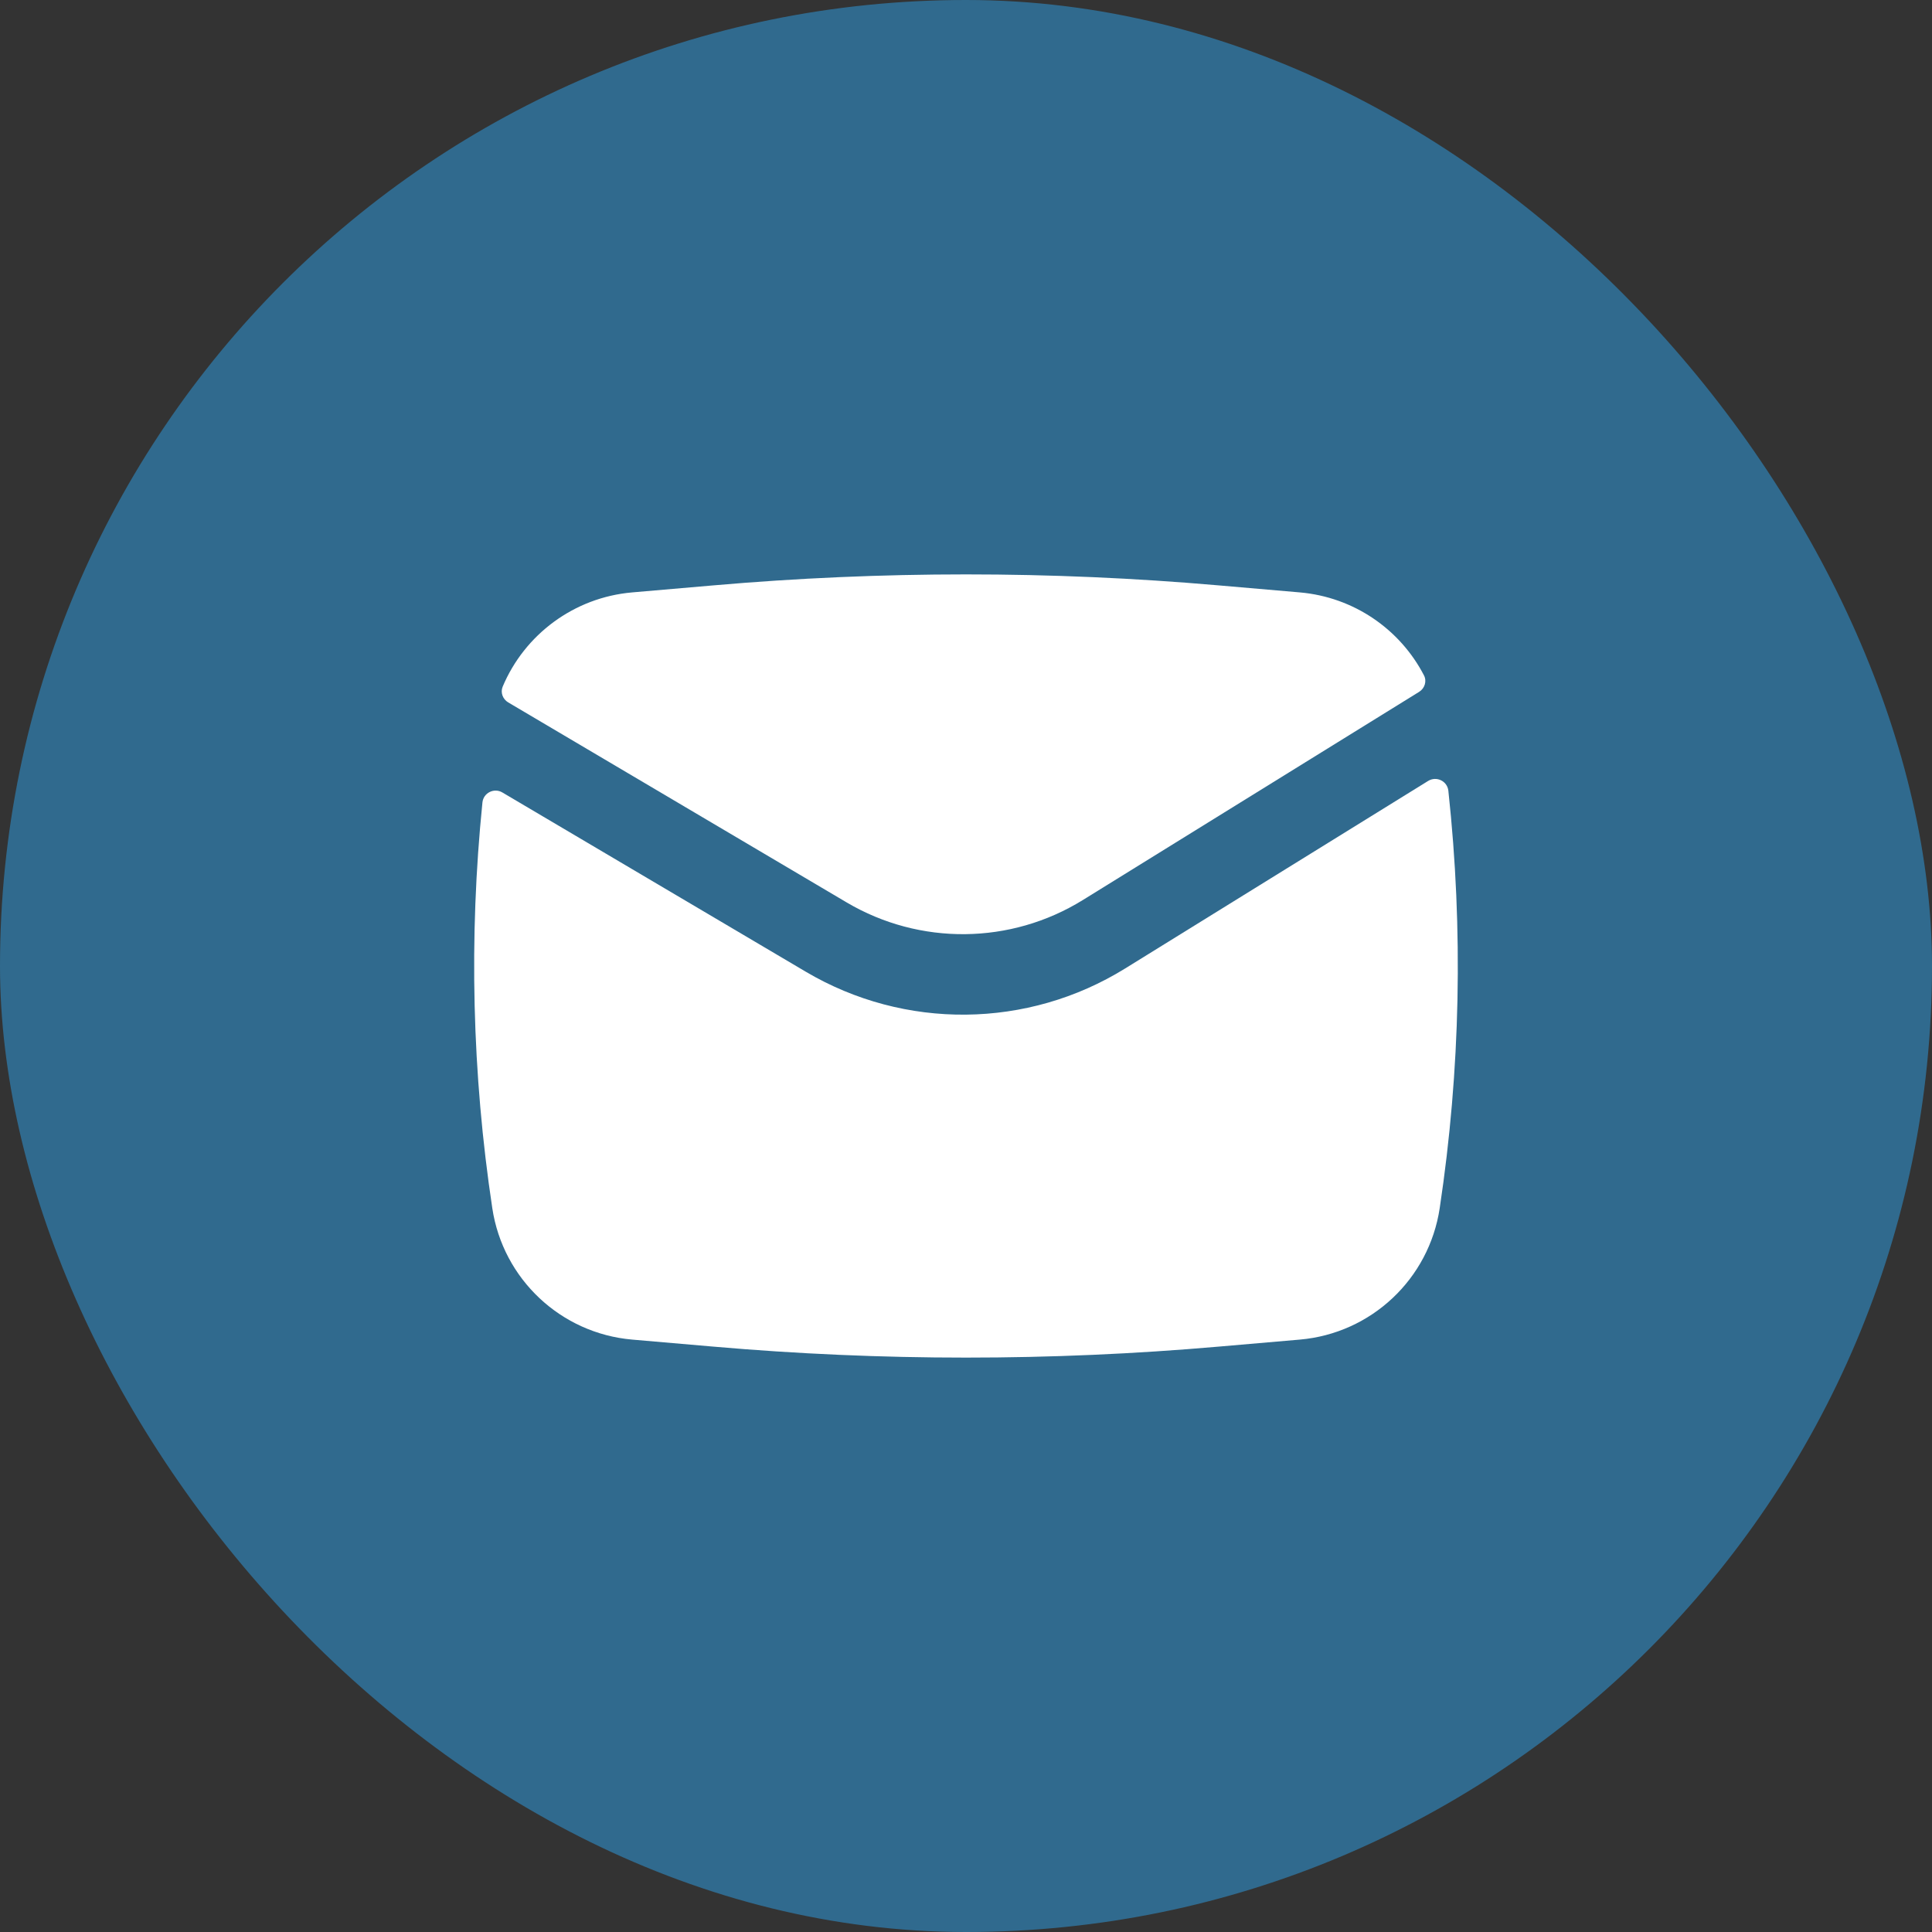
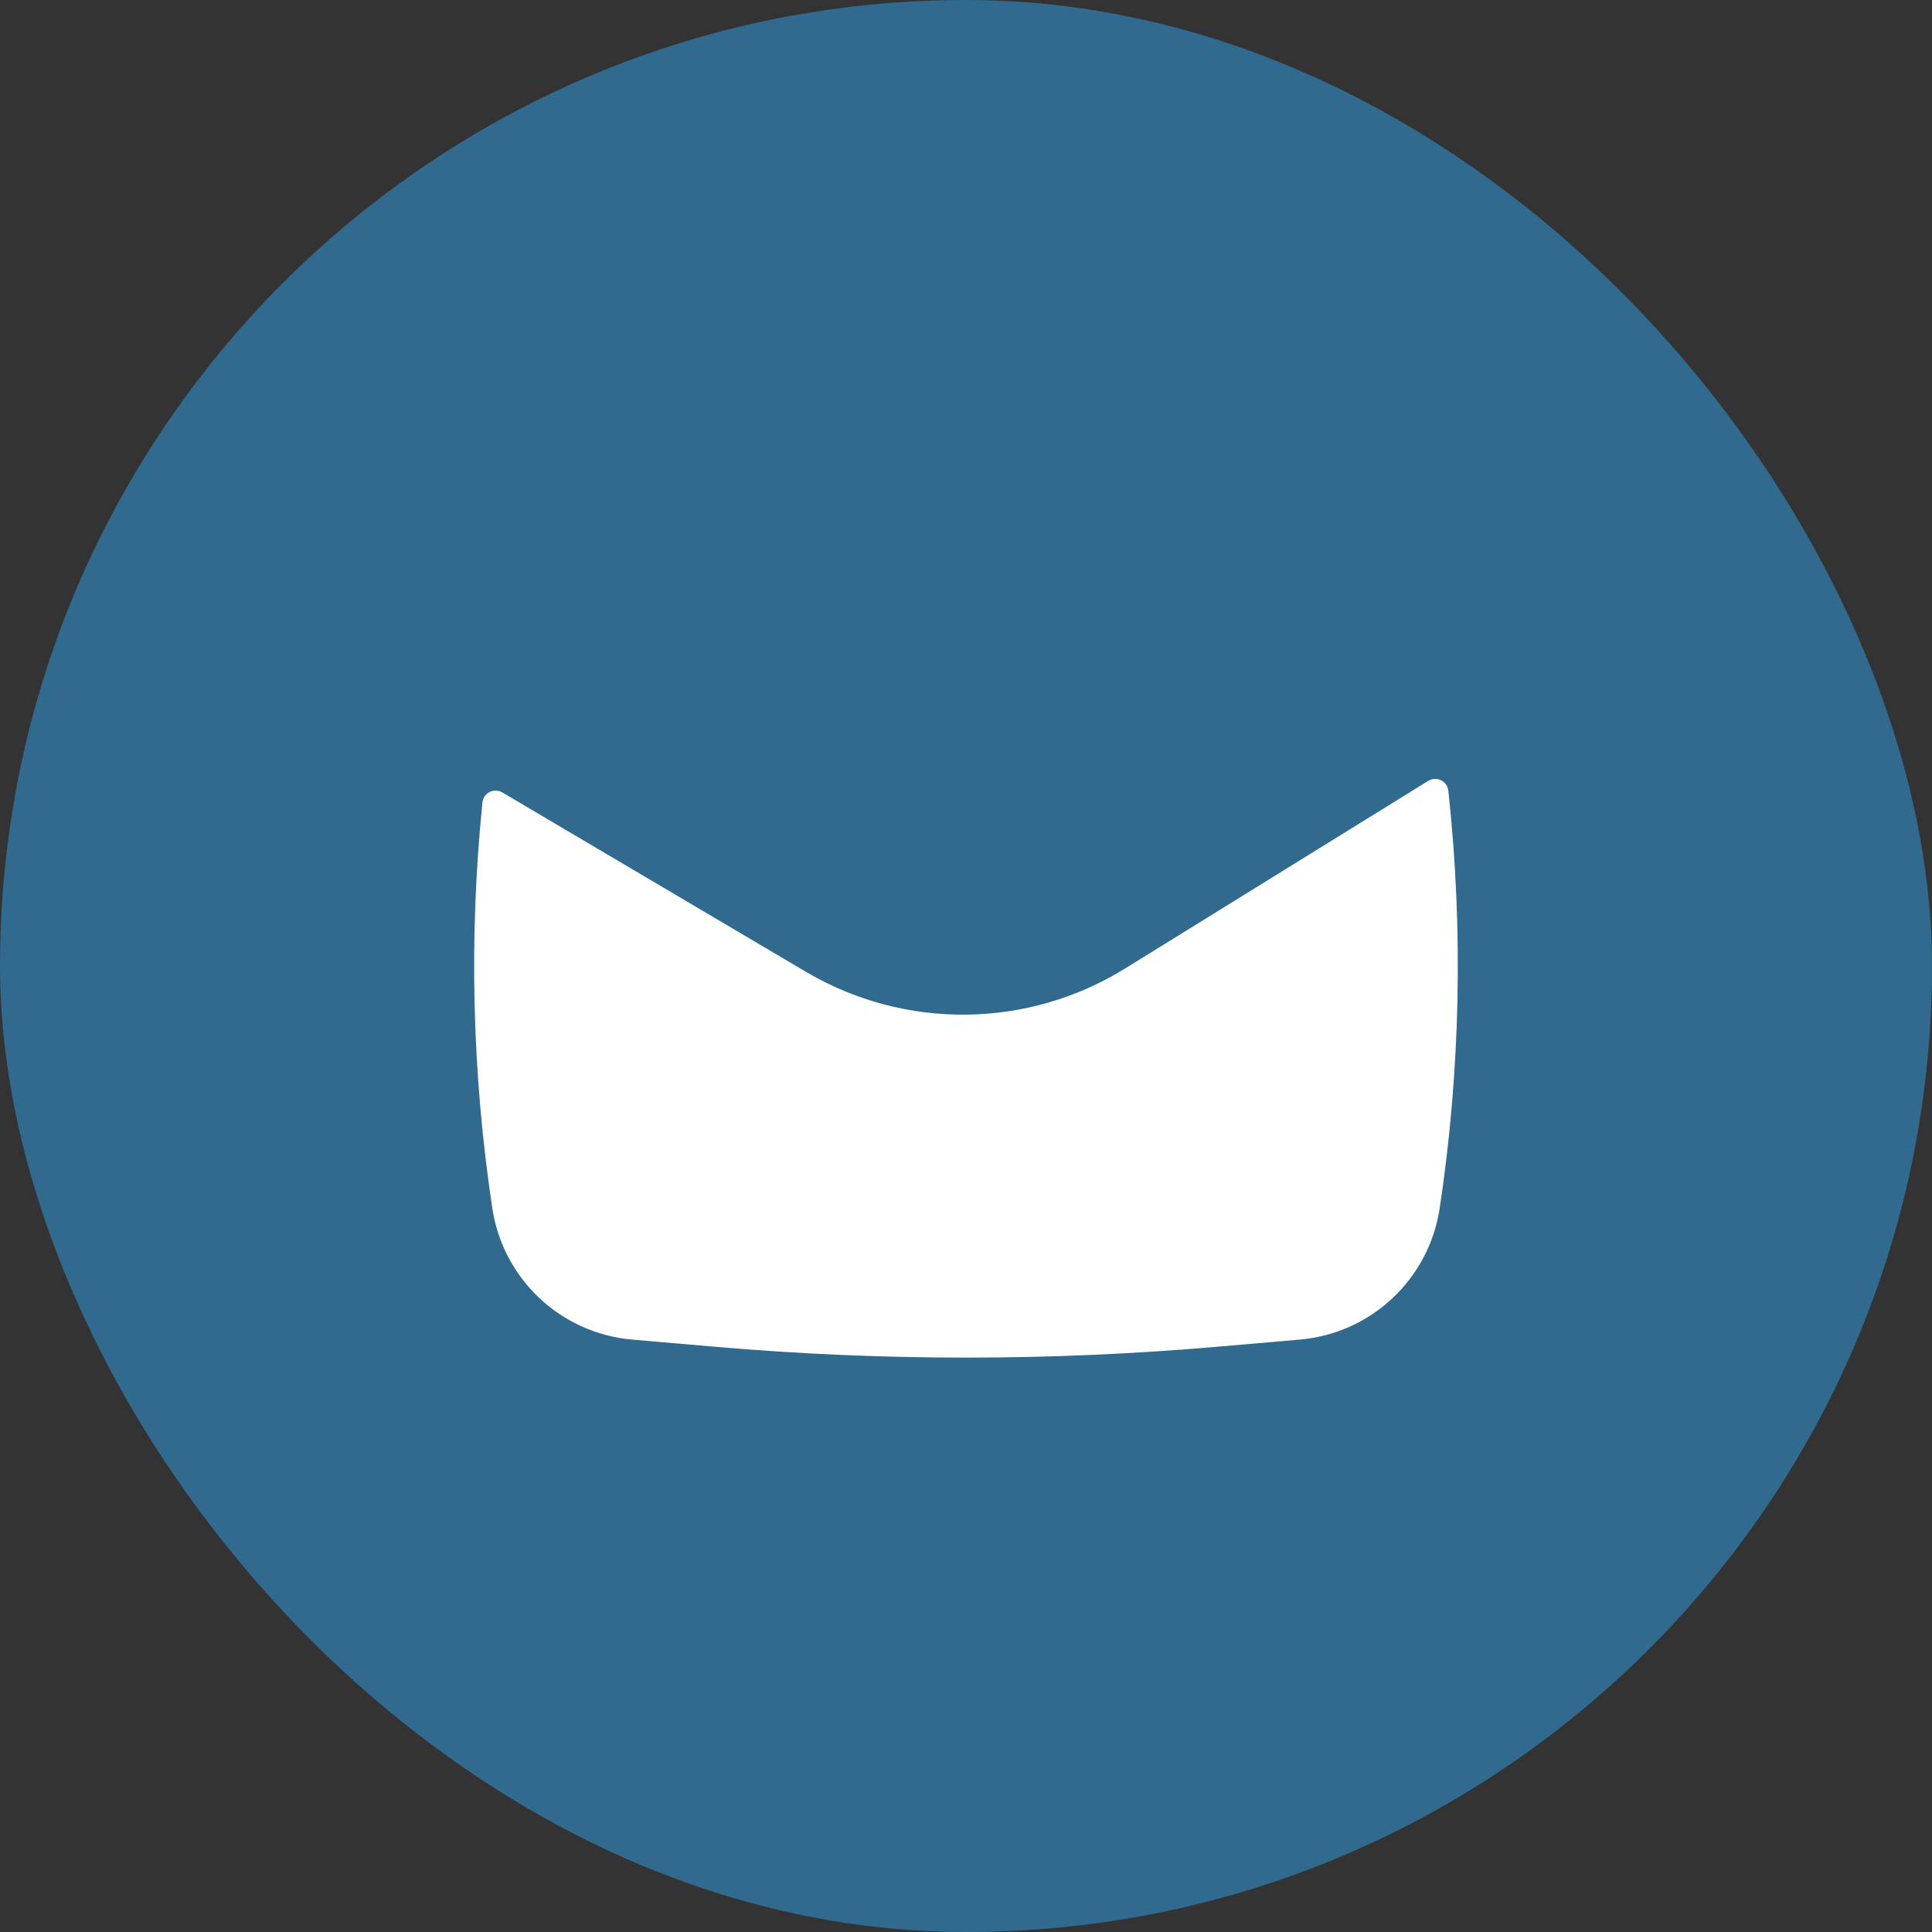
<svg xmlns="http://www.w3.org/2000/svg" width="27" height="27" viewBox="0 0 27 27" fill="none">
  <rect x="0" y="0" width="27" height="27" fill="#333333" stroke="none" />
  <rect width="27" height="27" rx="13.5" fill="#306A8E" />
-   <path d="M9.967 8.181C12.318 7.976 14.682 7.976 17.033 8.181L18.166 8.279C18.92 8.345 19.566 8.794 19.9 9.438C19.943 9.52 19.911 9.62 19.832 9.669L15.133 12.578C14.125 13.202 12.854 13.215 11.833 12.612L7.102 9.816C7.026 9.771 6.991 9.678 7.025 9.596C7.331 8.869 8.02 8.35 8.834 8.279L9.967 8.181Z" fill="white" />
  <path d="M7.021 11.075C6.905 11.006 6.755 11.08 6.742 11.216C6.551 13.102 6.597 15.007 6.88 16.885C7.029 17.875 7.837 18.634 8.834 18.721L9.967 18.819C12.318 19.024 14.682 19.024 17.033 18.819L18.166 18.721C19.163 18.634 19.971 17.875 20.12 16.885C20.411 14.952 20.451 12.991 20.241 11.051C20.226 10.915 20.075 10.842 19.958 10.914L15.725 13.534C14.361 14.379 12.642 14.396 11.261 13.58L7.021 11.075Z" fill="white" />
</svg>